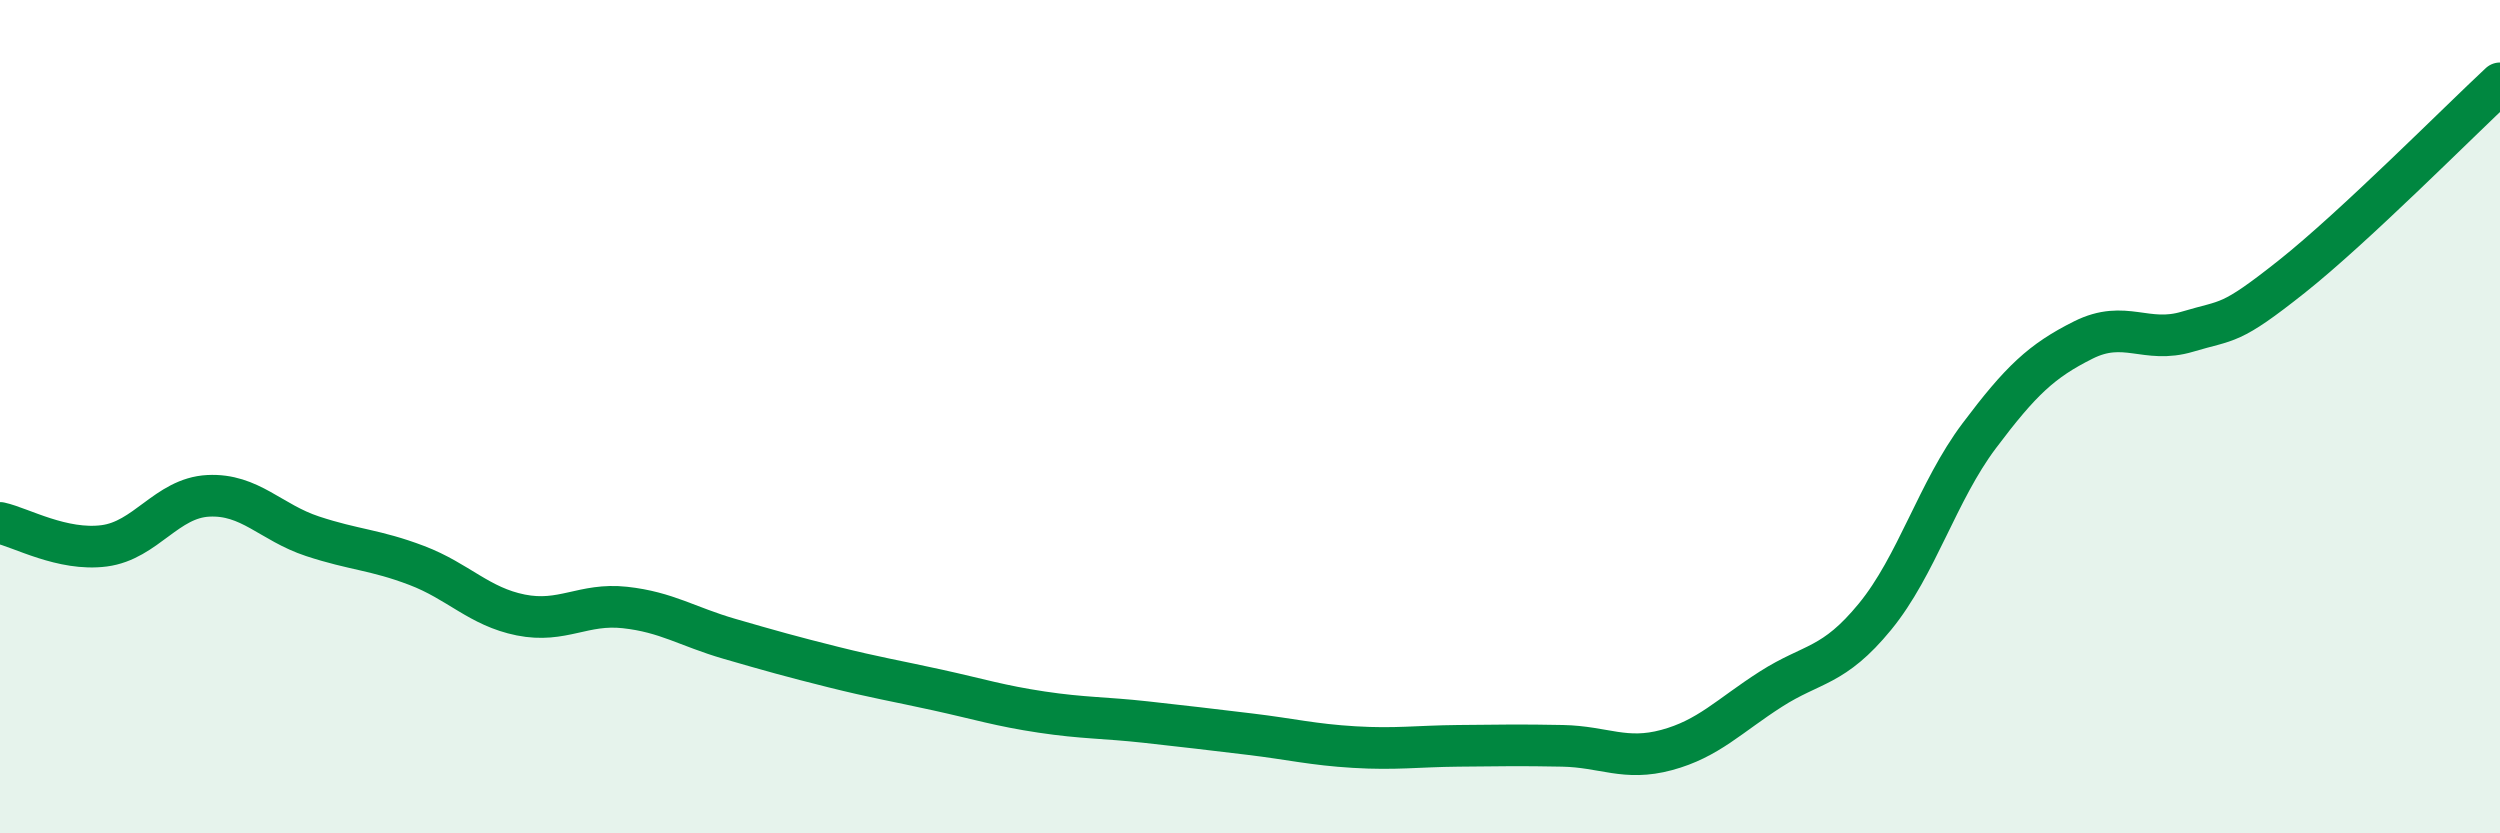
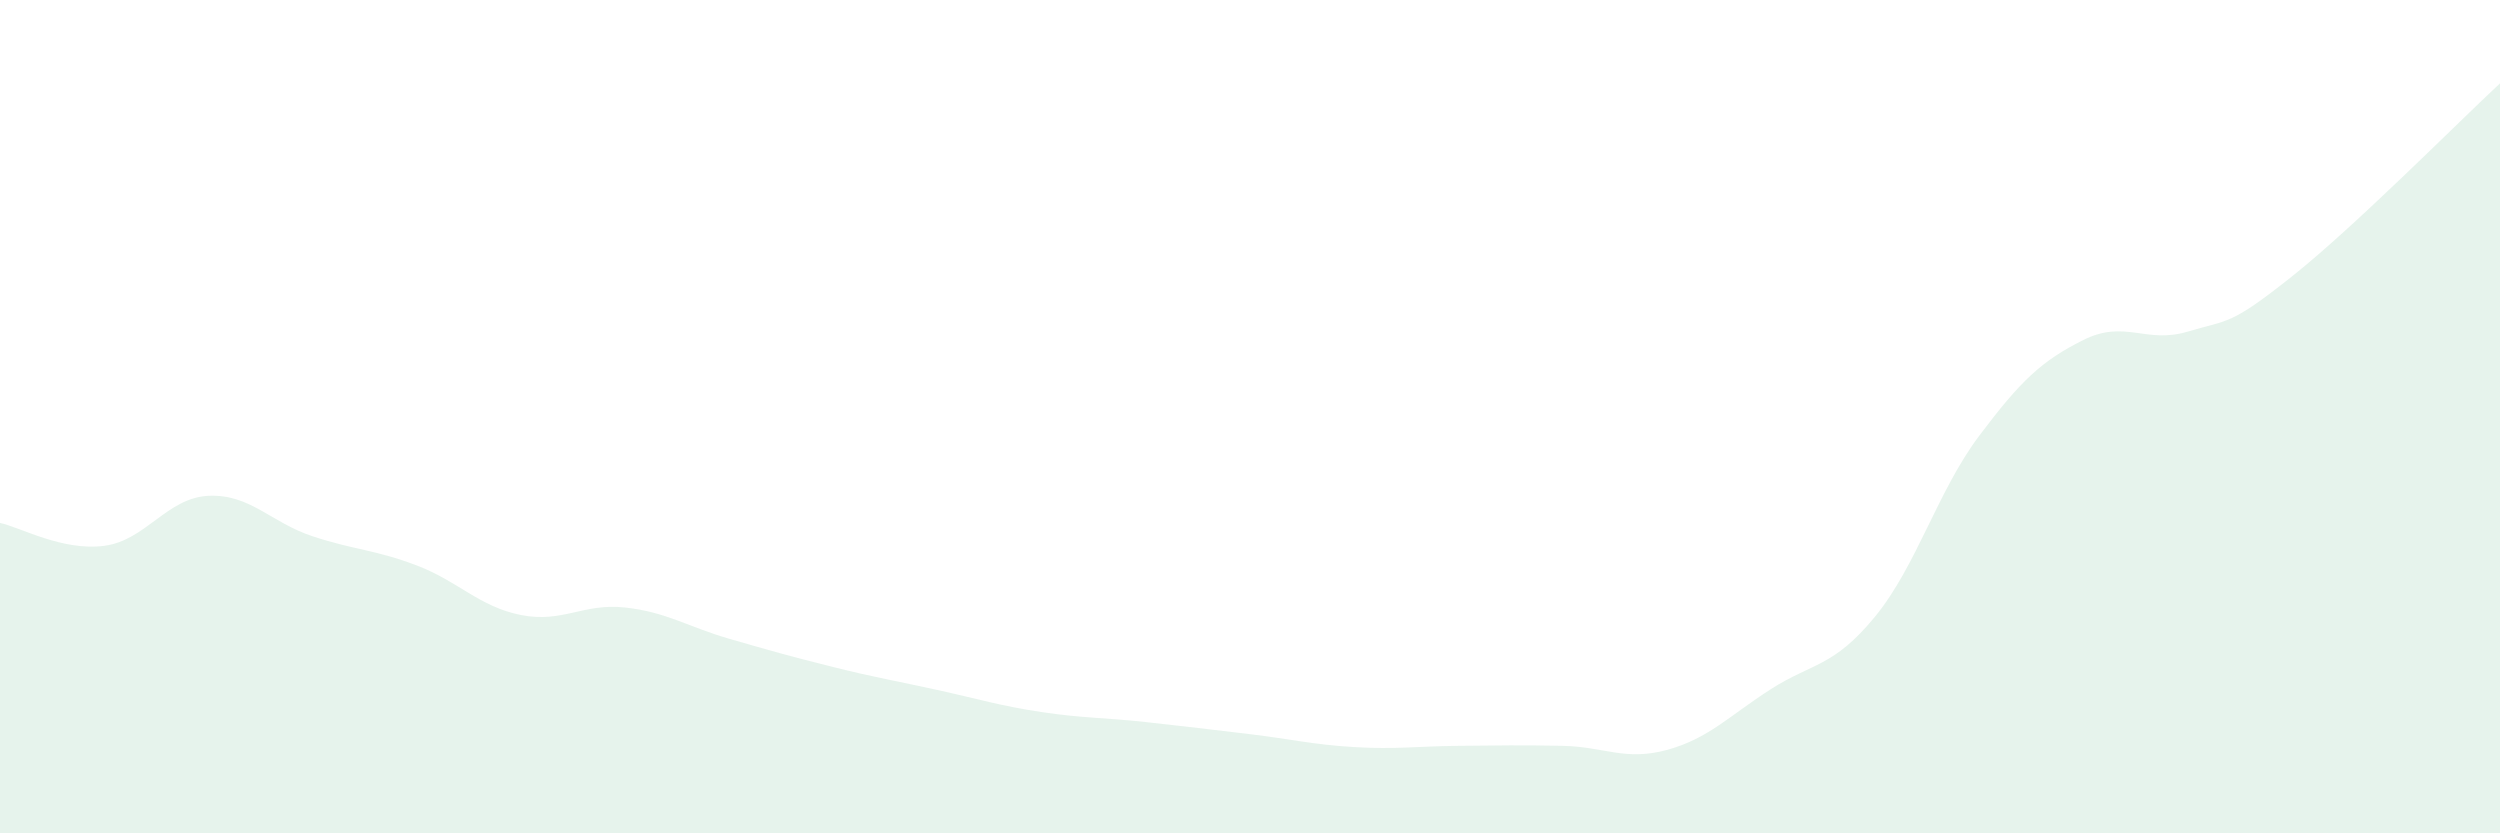
<svg xmlns="http://www.w3.org/2000/svg" width="60" height="20" viewBox="0 0 60 20">
  <path d="M 0,12.55 C 0.5,12.66 1.5,13.23 2.5,13.1 C 3.5,12.97 4,11.95 5,11.9 C 6,11.85 6.5,12.54 7.5,12.87 C 8.5,13.2 9,13.19 10,13.57 C 11,13.95 11.5,14.56 12.5,14.76 C 13.5,14.96 14,14.47 15,14.58 C 16,14.69 16.5,15.04 17.5,15.33 C 18.5,15.62 19,15.76 20,16.01 C 21,16.26 21.5,16.34 22.5,16.56 C 23.5,16.78 24,16.94 25,17.09 C 26,17.24 26.5,17.22 27.5,17.33 C 28.5,17.44 29,17.5 30,17.62 C 31,17.74 31.5,17.87 32.5,17.93 C 33.5,17.99 34,17.91 35,17.9 C 36,17.89 36.5,17.88 37.5,17.9 C 38.5,17.92 39,18.27 40,18 C 41,17.73 41.5,17.18 42.5,16.54 C 43.5,15.9 44,16.02 45,14.8 C 46,13.58 46.5,11.79 47.5,10.46 C 48.5,9.13 49,8.66 50,8.16 C 51,7.66 51.5,8.26 52.5,7.96 C 53.5,7.66 53.5,7.83 55,6.64 C 56.5,5.45 59,2.93 60,2L60 20L0 20Z" fill="#008740" opacity="0.1" stroke-linecap="round" stroke-linejoin="round" />
-   <path d="M 0,12.55 C 0.5,12.66 1.5,13.23 2.5,13.1 C 3.5,12.97 4,11.95 5,11.9 C 6,11.85 6.5,12.54 7.5,12.87 C 8.5,13.2 9,13.19 10,13.57 C 11,13.95 11.5,14.56 12.5,14.76 C 13.5,14.96 14,14.47 15,14.58 C 16,14.69 16.5,15.04 17.5,15.33 C 18.5,15.62 19,15.76 20,16.01 C 21,16.26 21.5,16.34 22.5,16.56 C 23.5,16.78 24,16.94 25,17.09 C 26,17.24 26.5,17.22 27.5,17.33 C 28.5,17.44 29,17.5 30,17.62 C 31,17.74 31.5,17.87 32.5,17.93 C 33.5,17.99 34,17.91 35,17.9 C 36,17.89 36.5,17.88 37.5,17.9 C 38.5,17.92 39,18.27 40,18 C 41,17.73 41.5,17.18 42.5,16.54 C 43.5,15.9 44,16.02 45,14.8 C 46,13.58 46.5,11.79 47.5,10.46 C 48.5,9.13 49,8.66 50,8.16 C 51,7.66 51.5,8.26 52.5,7.96 C 53.5,7.66 53.5,7.83 55,6.64 C 56.5,5.45 59,2.93 60,2" stroke="#008740" stroke-width="1" fill="none" stroke-linecap="round" stroke-linejoin="round" />
</svg>